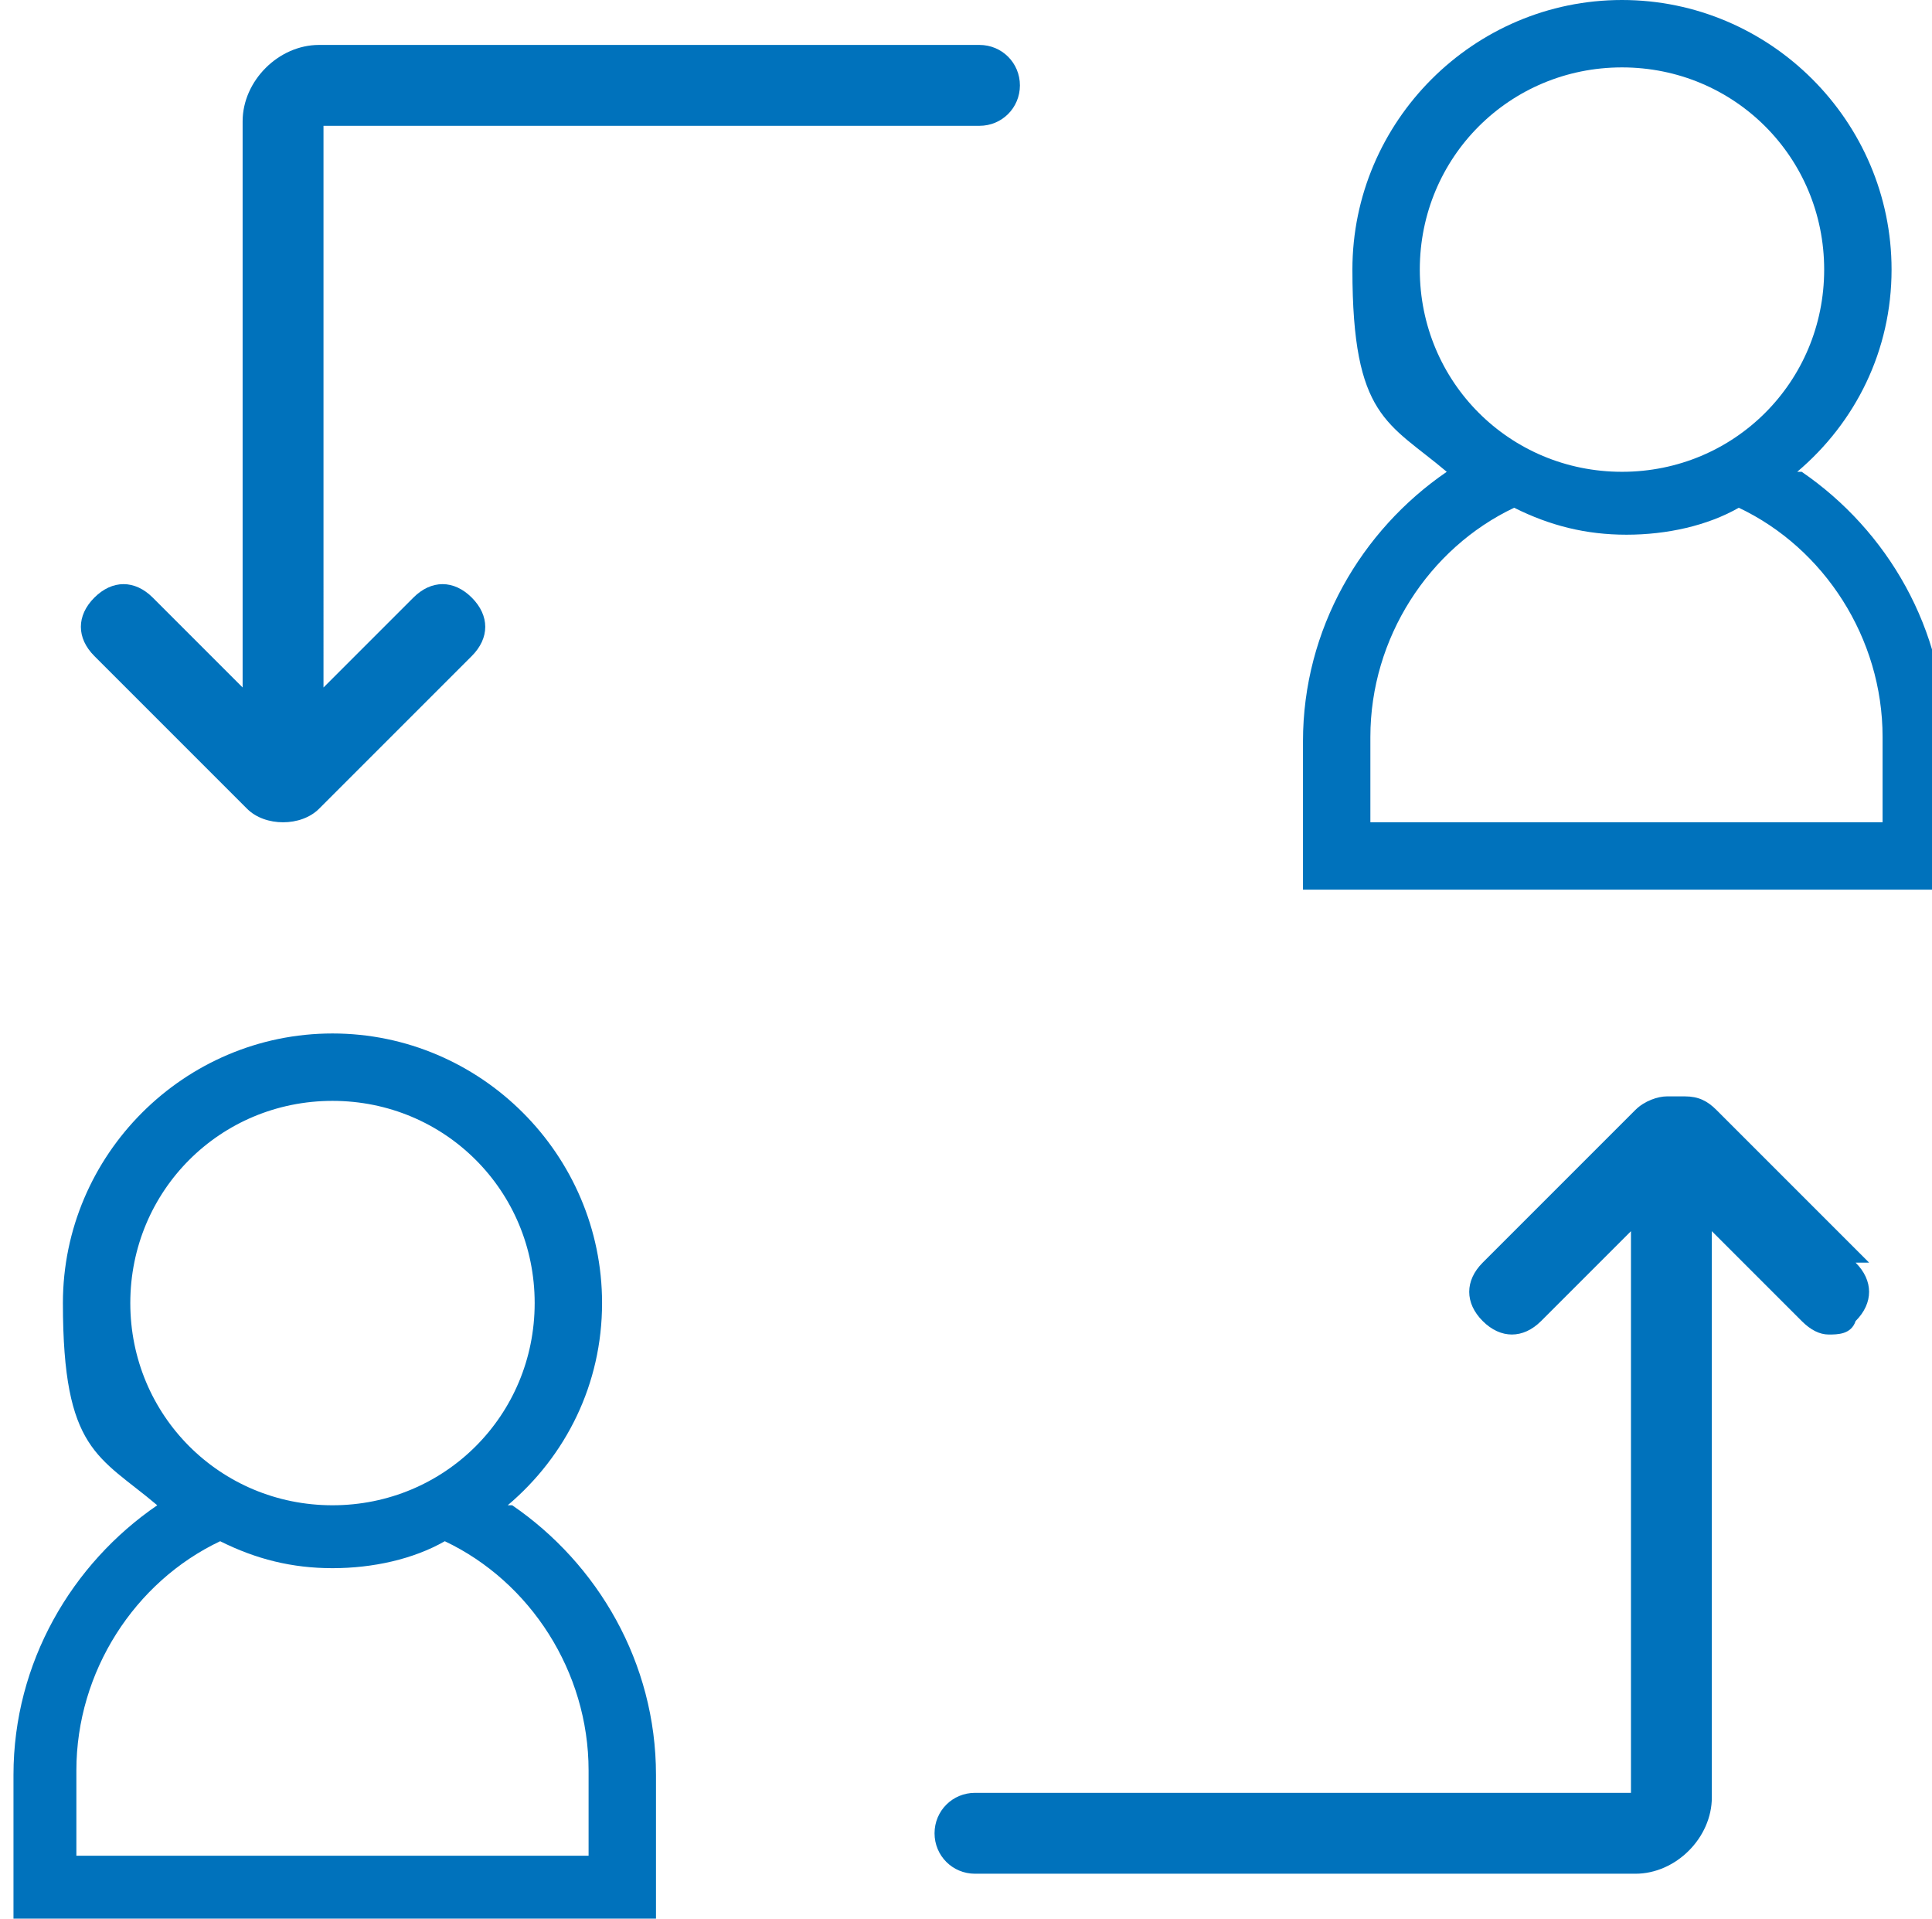
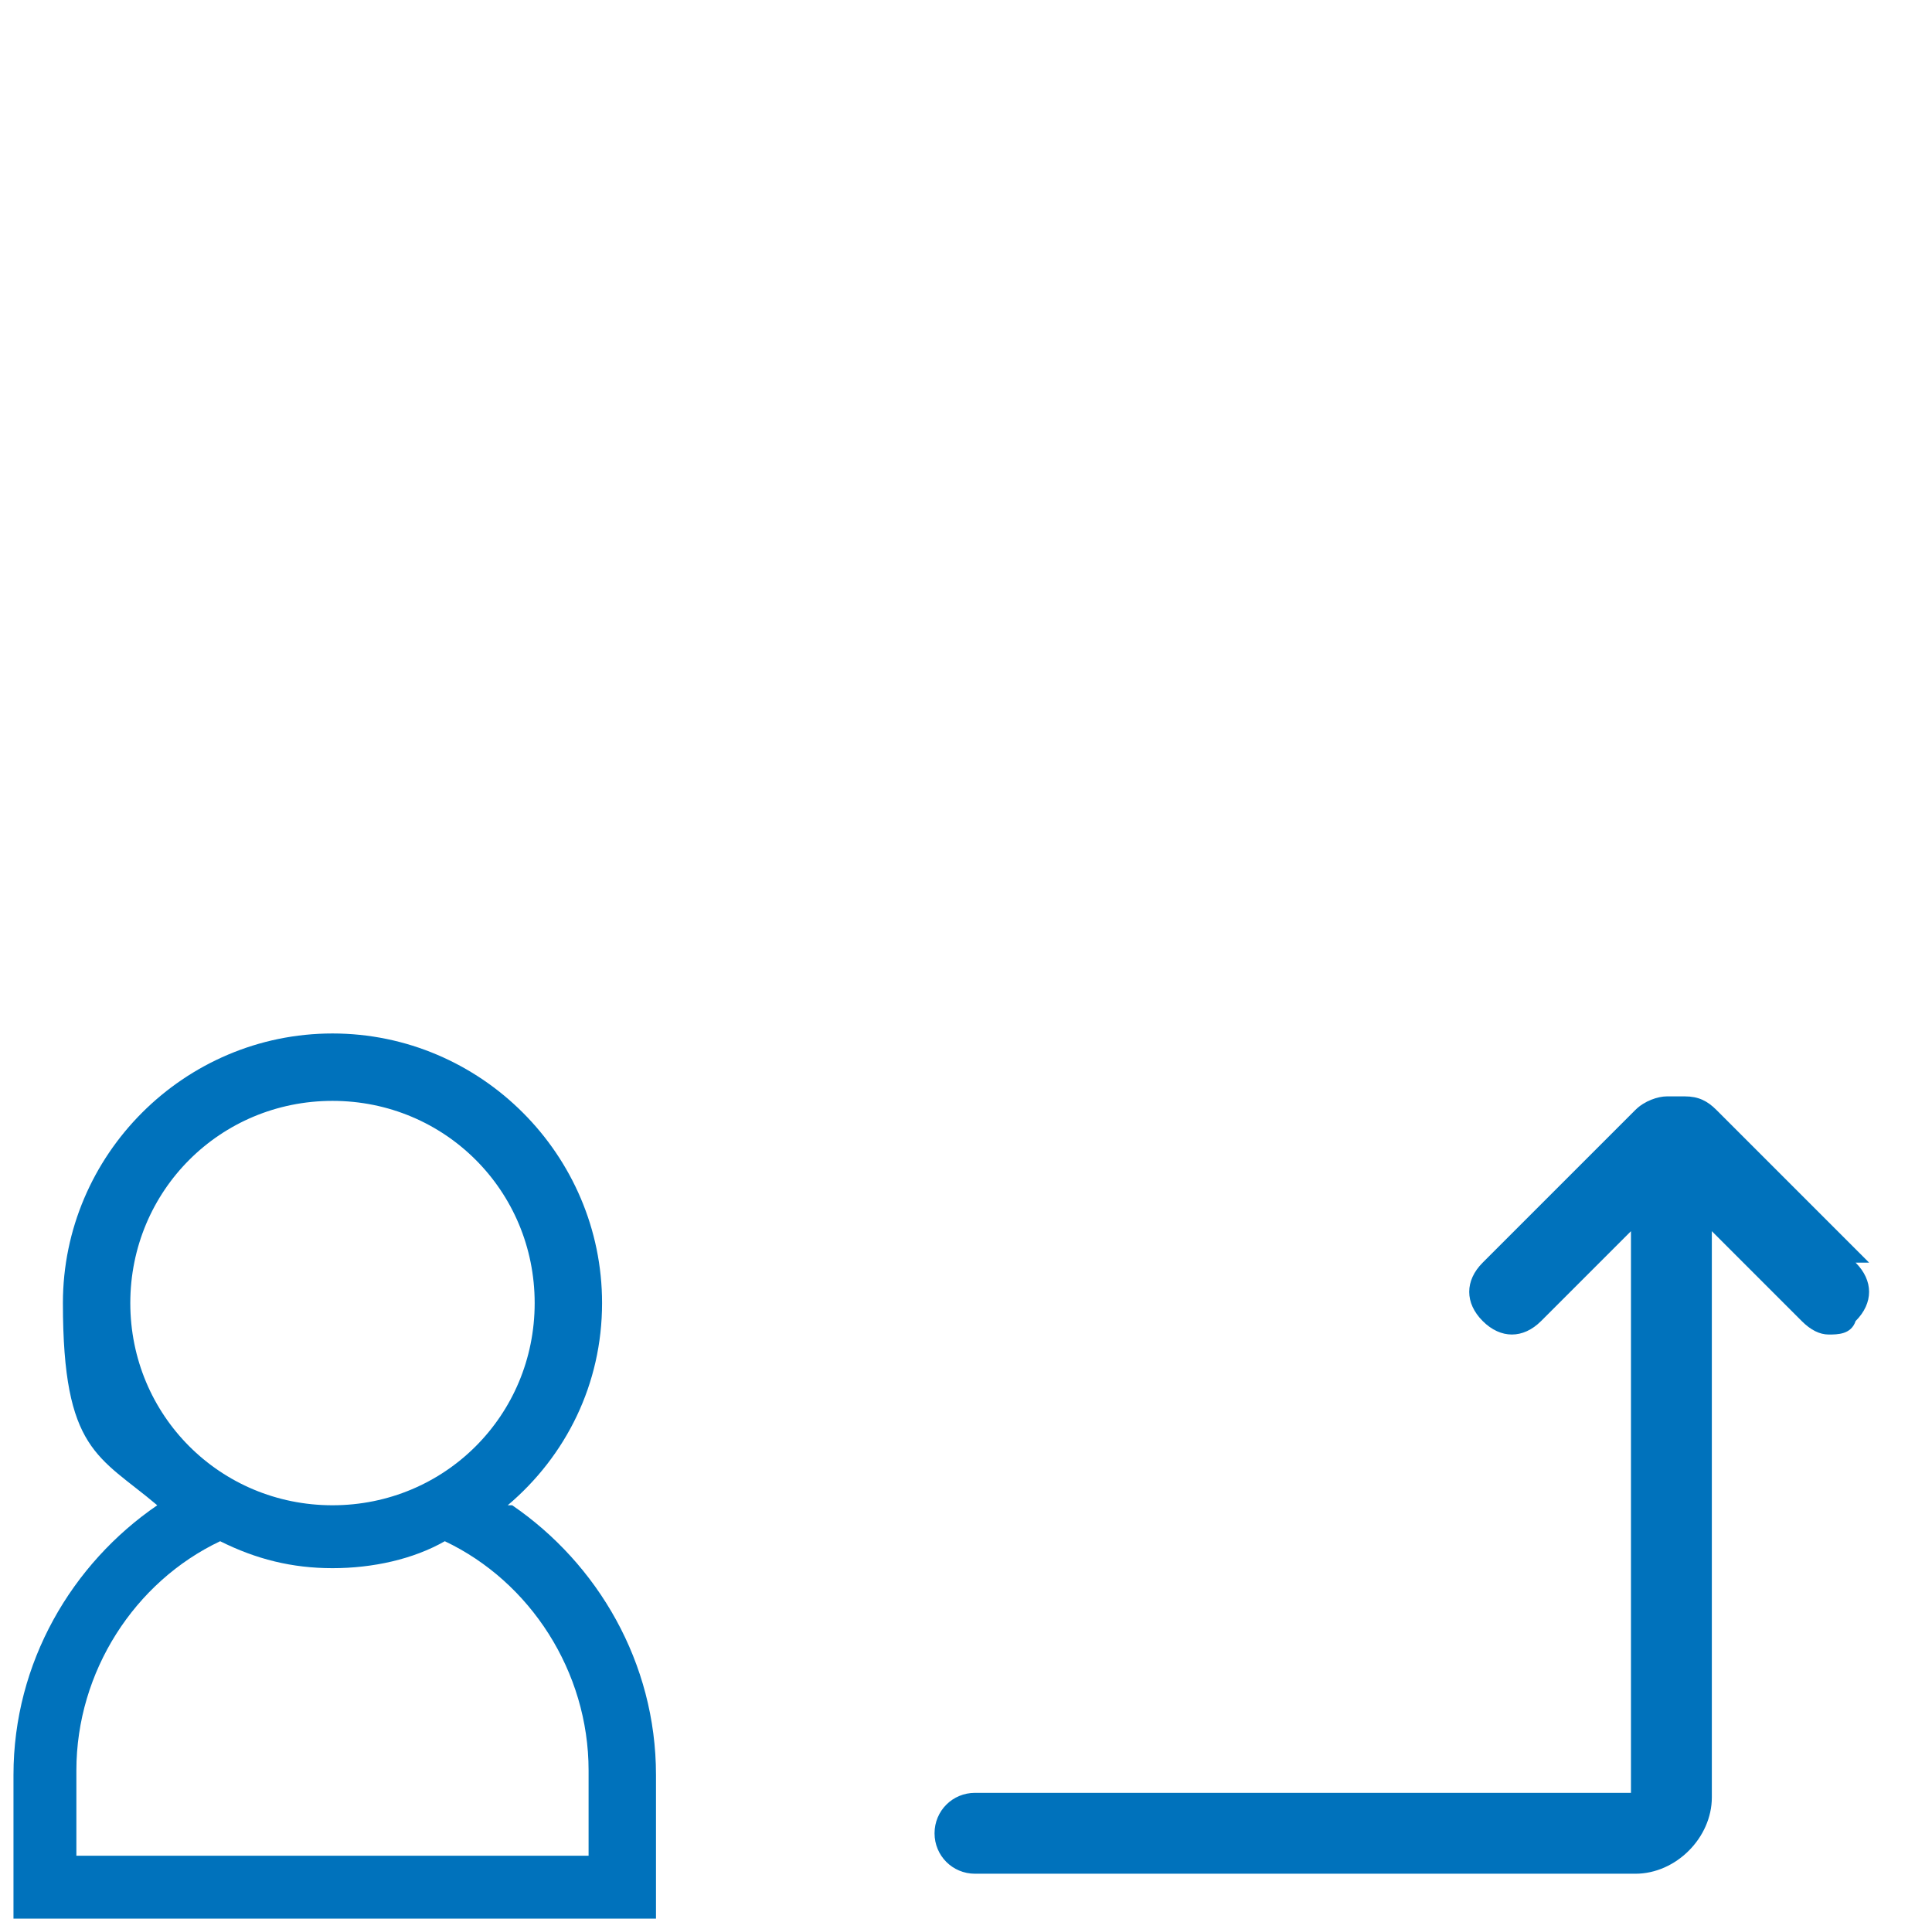
<svg xmlns="http://www.w3.org/2000/svg" id="_レイヤー_2" version="1.1" viewBox="0 0 43 42.7">
  <defs>
    <style>
      .st0 {
        fill: #0072bc;
      }
    </style>
  </defs>
  <g id="_レイヤー_1-2">
-     <path class="st0" d="M21.7,1H7.1c-.9,0-1.7.8-1.7,1.7v12.6l-2-2c-.4-.4-.9-.4-1.3,0-.4.4-.4.9,0,1.3l3.4,3.4c.2.2.5.3.8.3s.6-.1.8-.3l3.4-3.4c.4-.4.4-.9,0-1.3-.4-.4-.9-.4-1.3,0l-2,2V2.8h14.6c.5,0,.9-.4.9-.9s-.4-.9-.9-.9Z" />
    <path class="st0" d="M41.6,28.1l-3.4-3.4c-.2-.2-.4-.3-.7-.3,0,0-.1,0-.2,0s-.1,0-.2,0c-.2,0-.5.1-.7.3l-3.4,3.4c-.4.4-.4.9,0,1.3.4.4.9.4,1.3,0l2-2v12.5h-14.6c-.5,0-.9.4-.9.9s.4.9.9.9h14.7c.9,0,1.7-.8,1.7-1.7v-12.6l2,2c.2.2.4.3.6.3s.5,0,.6-.3c.4-.4.4-.9,0-1.3Z" />
    <path class="st0" d="M11.3,33.5c1.3-1.1,2.1-2.7,2.1-4.5,0-3.3-2.7-6-6-6s-6,2.7-6,6,.8,3.4,2.1,4.5c-1.9,1.3-3.2,3.5-3.2,6v3.3h14.3v-3.3c0-2.5-1.3-4.7-3.2-6ZM13.1,41.3H1.7v-1.9c0-2.2,1.3-4.2,3.2-5.1.8.4,1.6.6,2.5.6s1.8-.2,2.5-.6c1.9.9,3.2,2.9,3.2,5.1,0,0,0,1.9,0,1.9ZM2.9,29c0-2.5,2-4.5,4.5-4.5s4.5,2,4.5,4.5-2,4.5-4.5,4.5-4.5-2-4.5-4.5Z" />
-     <path class="st0" d="M40,10.5c1.3-1.1,2.1-2.7,2.1-4.5,0-3.3-2.7-6-6-6s-6,2.7-6,6,.8,3.4,2.1,4.5c-1.9,1.3-3.2,3.5-3.2,6v3.3h14.3v-3.3c0-2.5-1.3-4.7-3.2-6ZM31.6,6c0-2.5,2-4.5,4.5-4.5s4.5,2,4.5,4.5-2,4.5-4.5,4.5-4.5-2-4.5-4.5ZM41.9,18.3h-11.4v-1.9c0-2.2,1.3-4.2,3.2-5.1.8.4,1.6.6,2.5.6s1.8-.2,2.5-.6c1.9.9,3.2,2.9,3.2,5.1v1.9Z" />
  </g>
</svg>